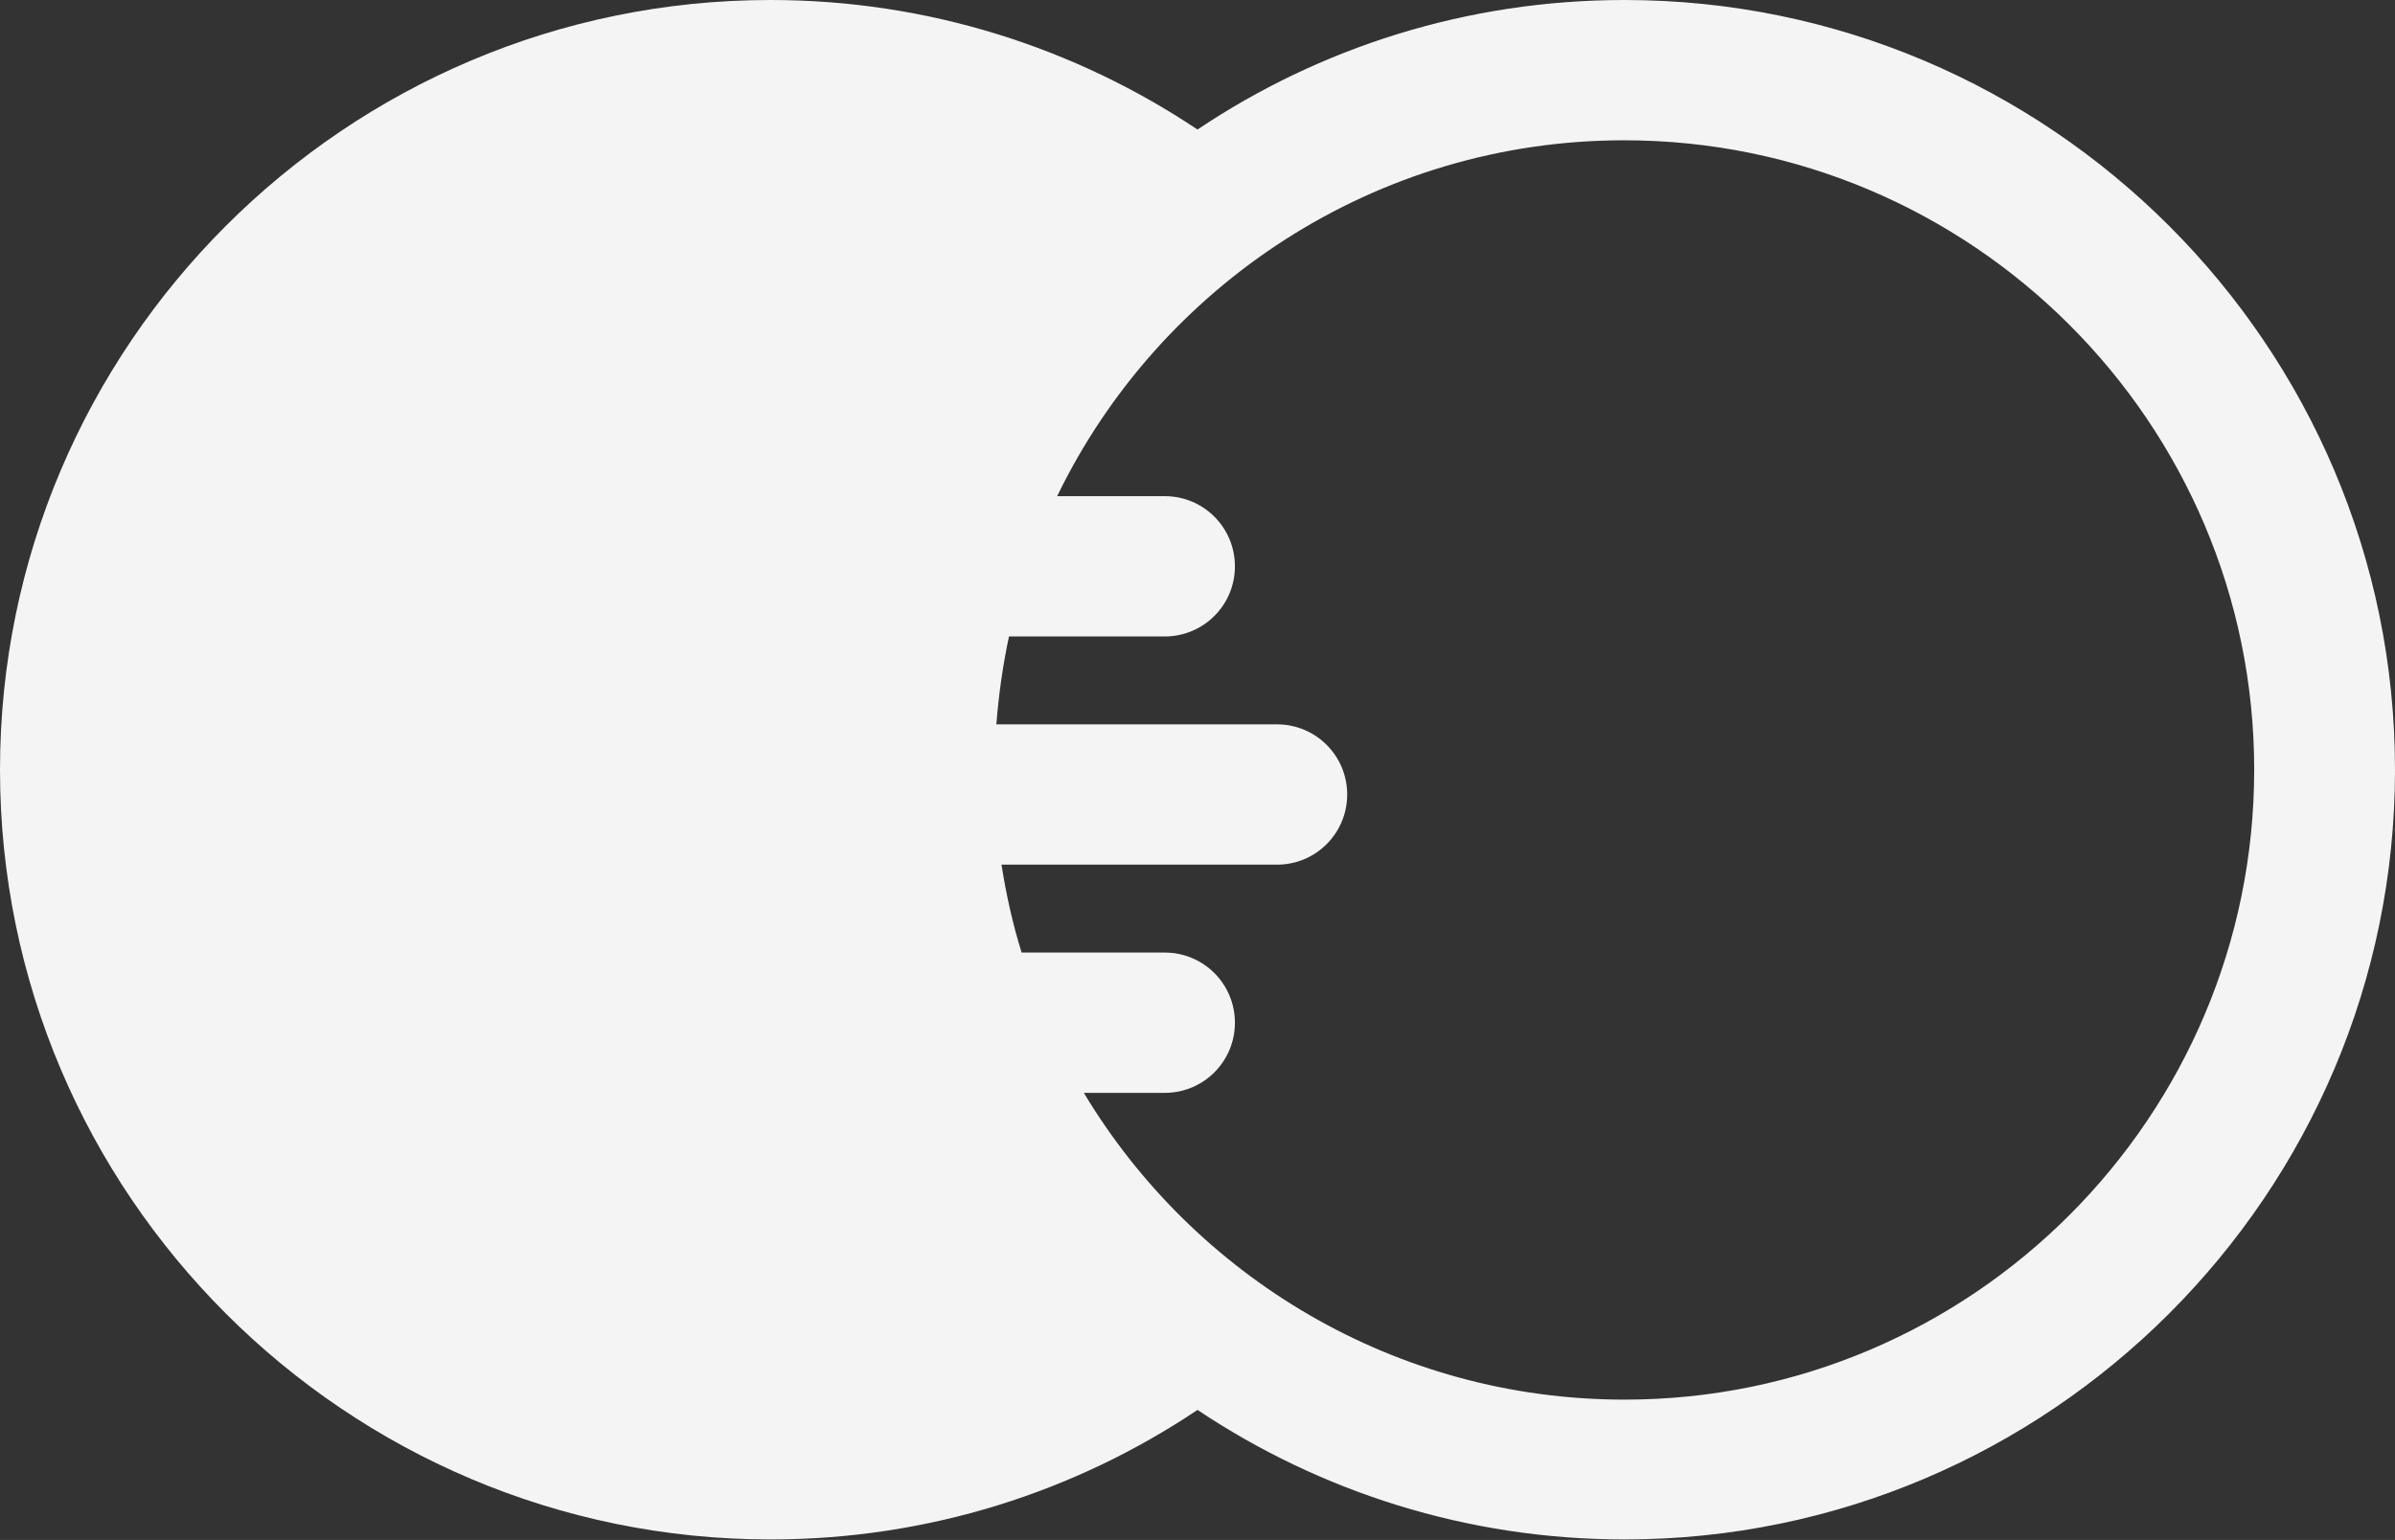
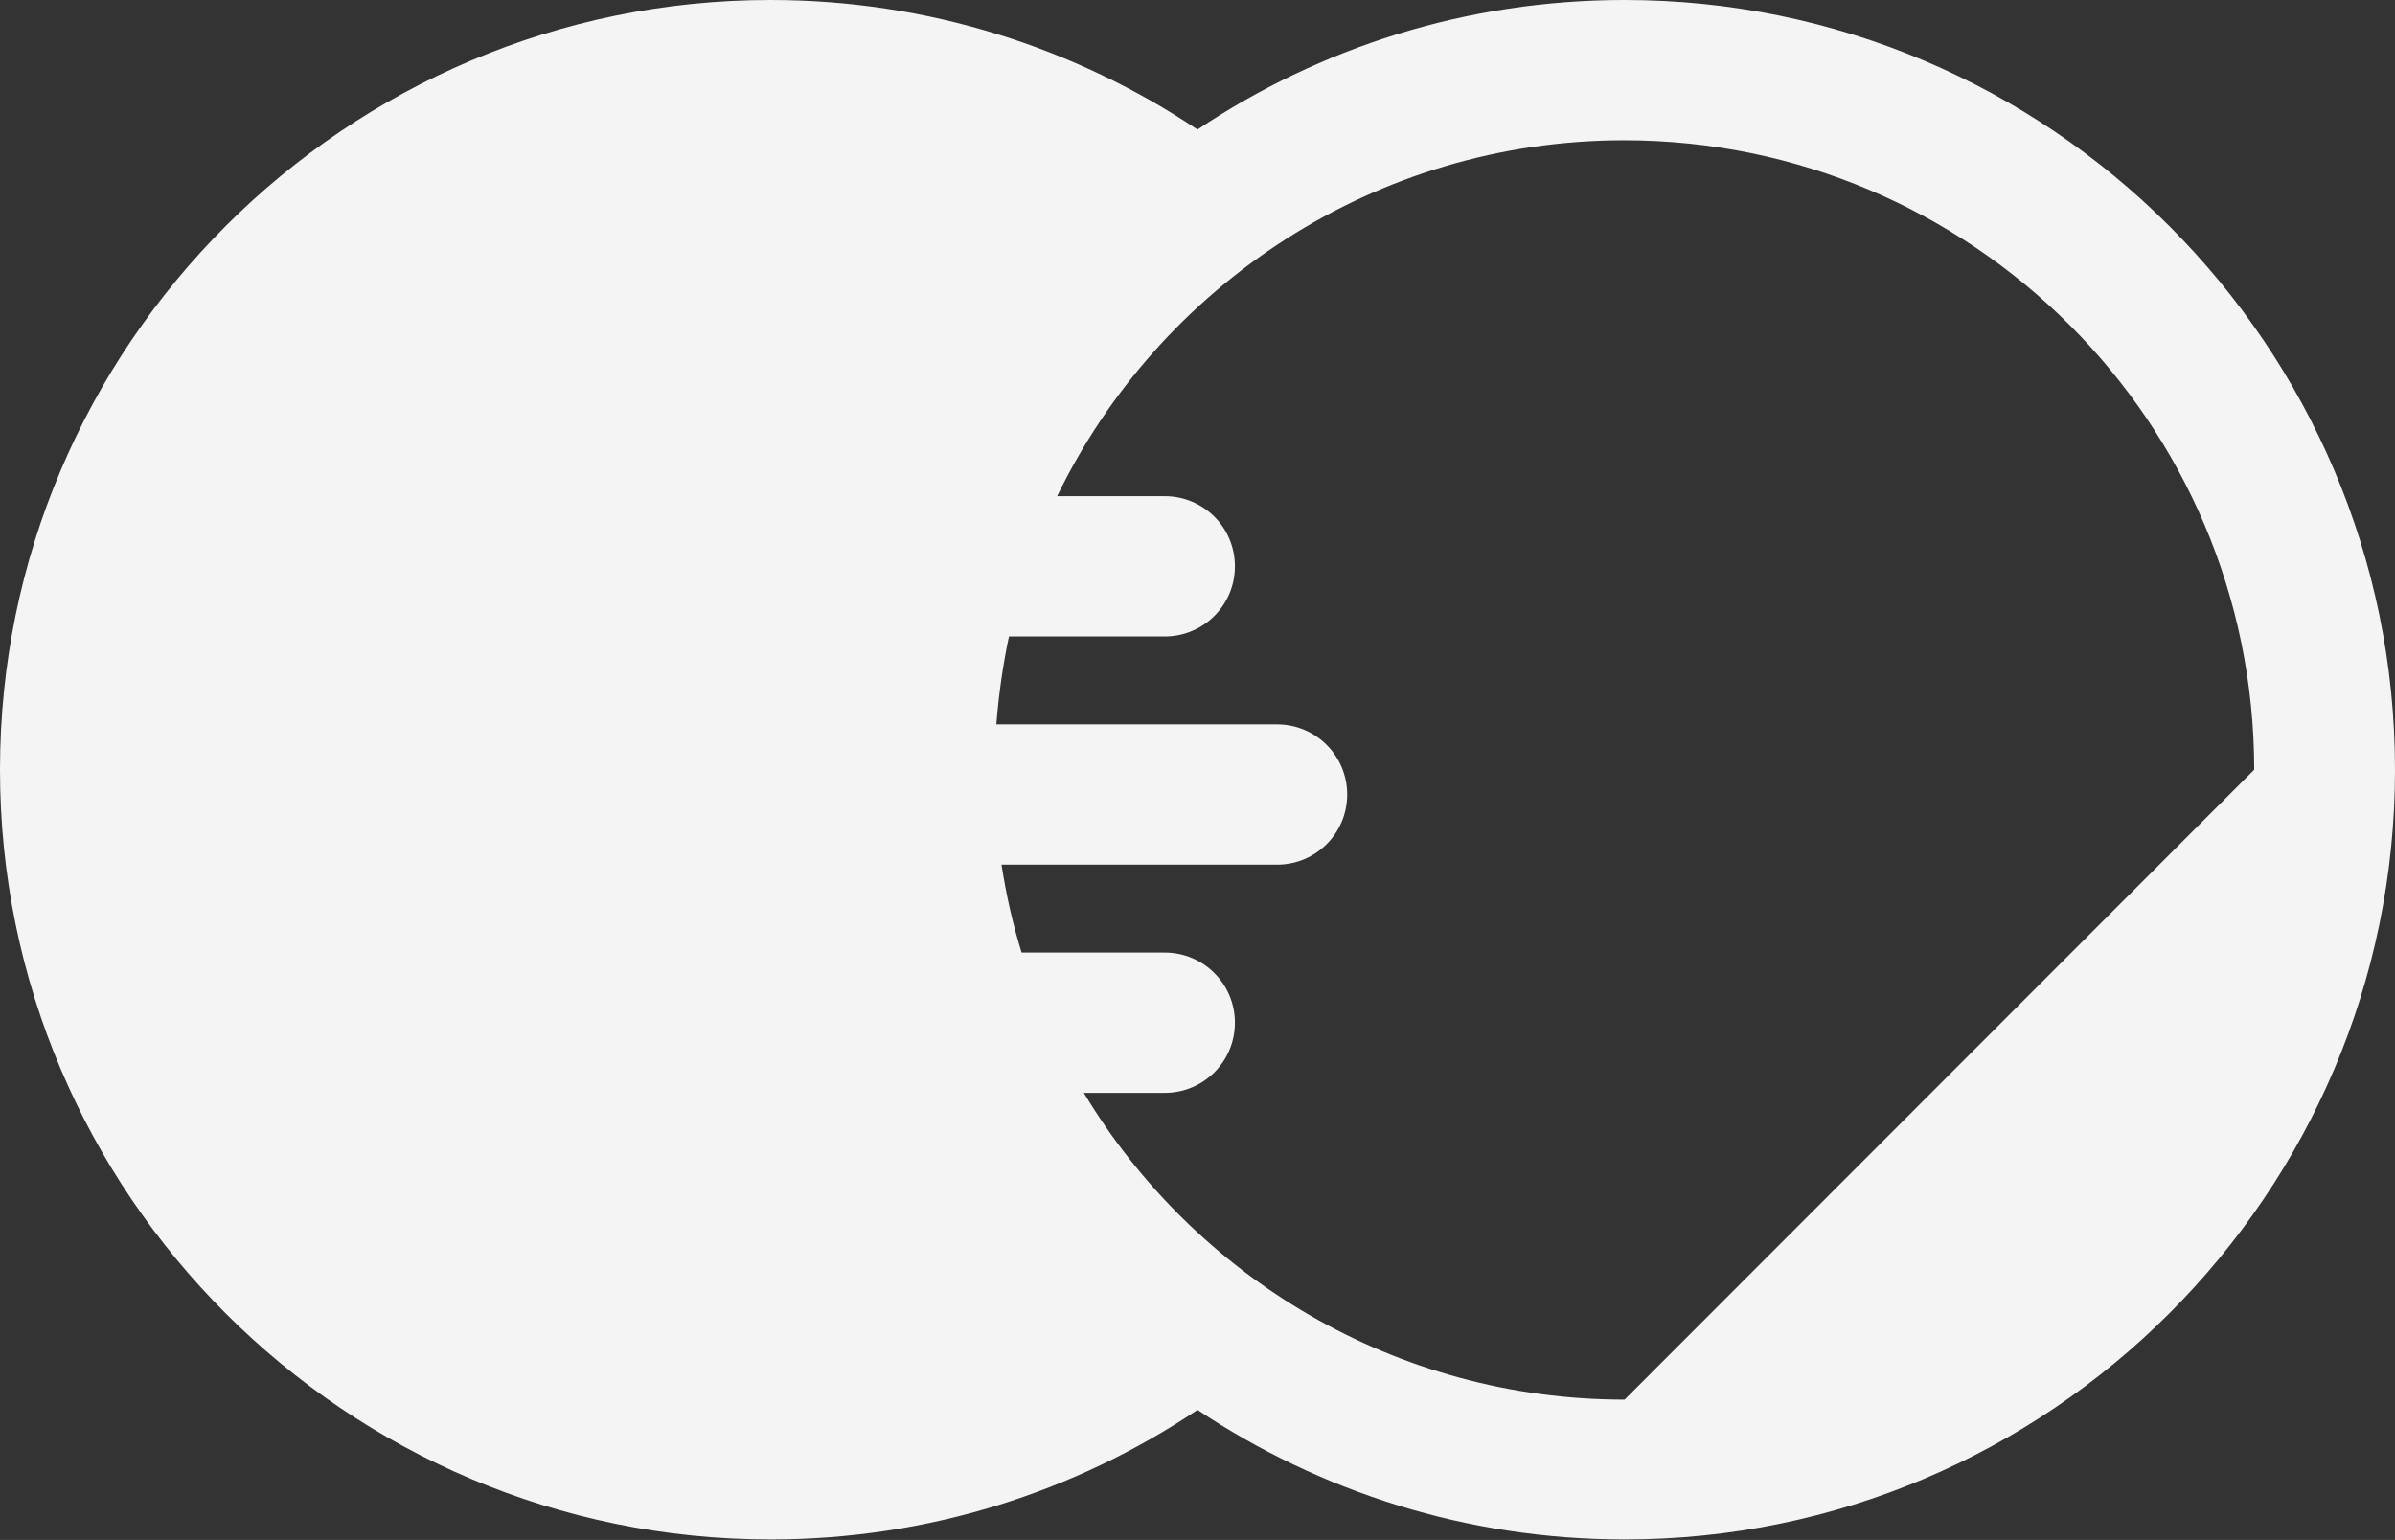
<svg xmlns="http://www.w3.org/2000/svg" version="1.1" id="Шар_1" x="0px" y="0px" viewBox="-49 141 512 329.3" style="enable-background:new -49 141 512 329.3;" xml:space="preserve">
  <rect x="-49" y="141" width="512" height="329.3" fill="#333333" stroke="none" />
  <style type="text/css">
	.st0{fill:#F4F4F4;}
</style>
-   <path class="st0" d="M298.3,141c-33.8,0-65.2,10.2-91.3,27.7c-26.2-17.5-57.6-27.7-91.3-27.7C24.9,141-49,214.9-49,305.6  s73.9,164.6,164.7,164.6c33.8,0,65.2-10.2,91.3-27.7c26.2,17.5,57.6,27.7,91.3,27.7c90.8,0,164.7-73.9,164.7-164.6  S389.1,141,298.3,141z M298.3,440.3c-49,0-92-26.3-115.6-65.6h17.3c8.3,0,15-6.7,15-15c0-8.3-6.7-15-15-15h-30.6  c-1.9-6.1-3.3-12.4-4.3-18.8h58.9c8.3,0,15-6.7,15-15c0-8.3-6.7-15-15-15h-60c0.5-6.4,1.4-12.7,2.7-18.8h33.3c8.3,0,15-6.7,15-15  c0-8.3-6.7-15-15-15h-23c21.8-45,68-76.1,121.2-76.1c74.3,0,134.7,60.4,134.7,134.6S372.6,440.3,298.3,440.3z" />
+   <path class="st0" d="M298.3,141c-33.8,0-65.2,10.2-91.3,27.7c-26.2-17.5-57.6-27.7-91.3-27.7C24.9,141-49,214.9-49,305.6  s73.9,164.6,164.7,164.6c33.8,0,65.2-10.2,91.3-27.7c26.2,17.5,57.6,27.7,91.3,27.7c90.8,0,164.7-73.9,164.7-164.6  S389.1,141,298.3,141z M298.3,440.3c-49,0-92-26.3-115.6-65.6h17.3c8.3,0,15-6.7,15-15c0-8.3-6.7-15-15-15h-30.6  c-1.9-6.1-3.3-12.4-4.3-18.8h58.9c8.3,0,15-6.7,15-15c0-8.3-6.7-15-15-15h-60c0.5-6.4,1.4-12.7,2.7-18.8h33.3c8.3,0,15-6.7,15-15  c0-8.3-6.7-15-15-15h-23c21.8-45,68-76.1,121.2-76.1c74.3,0,134.7,60.4,134.7,134.6z" />
</svg>